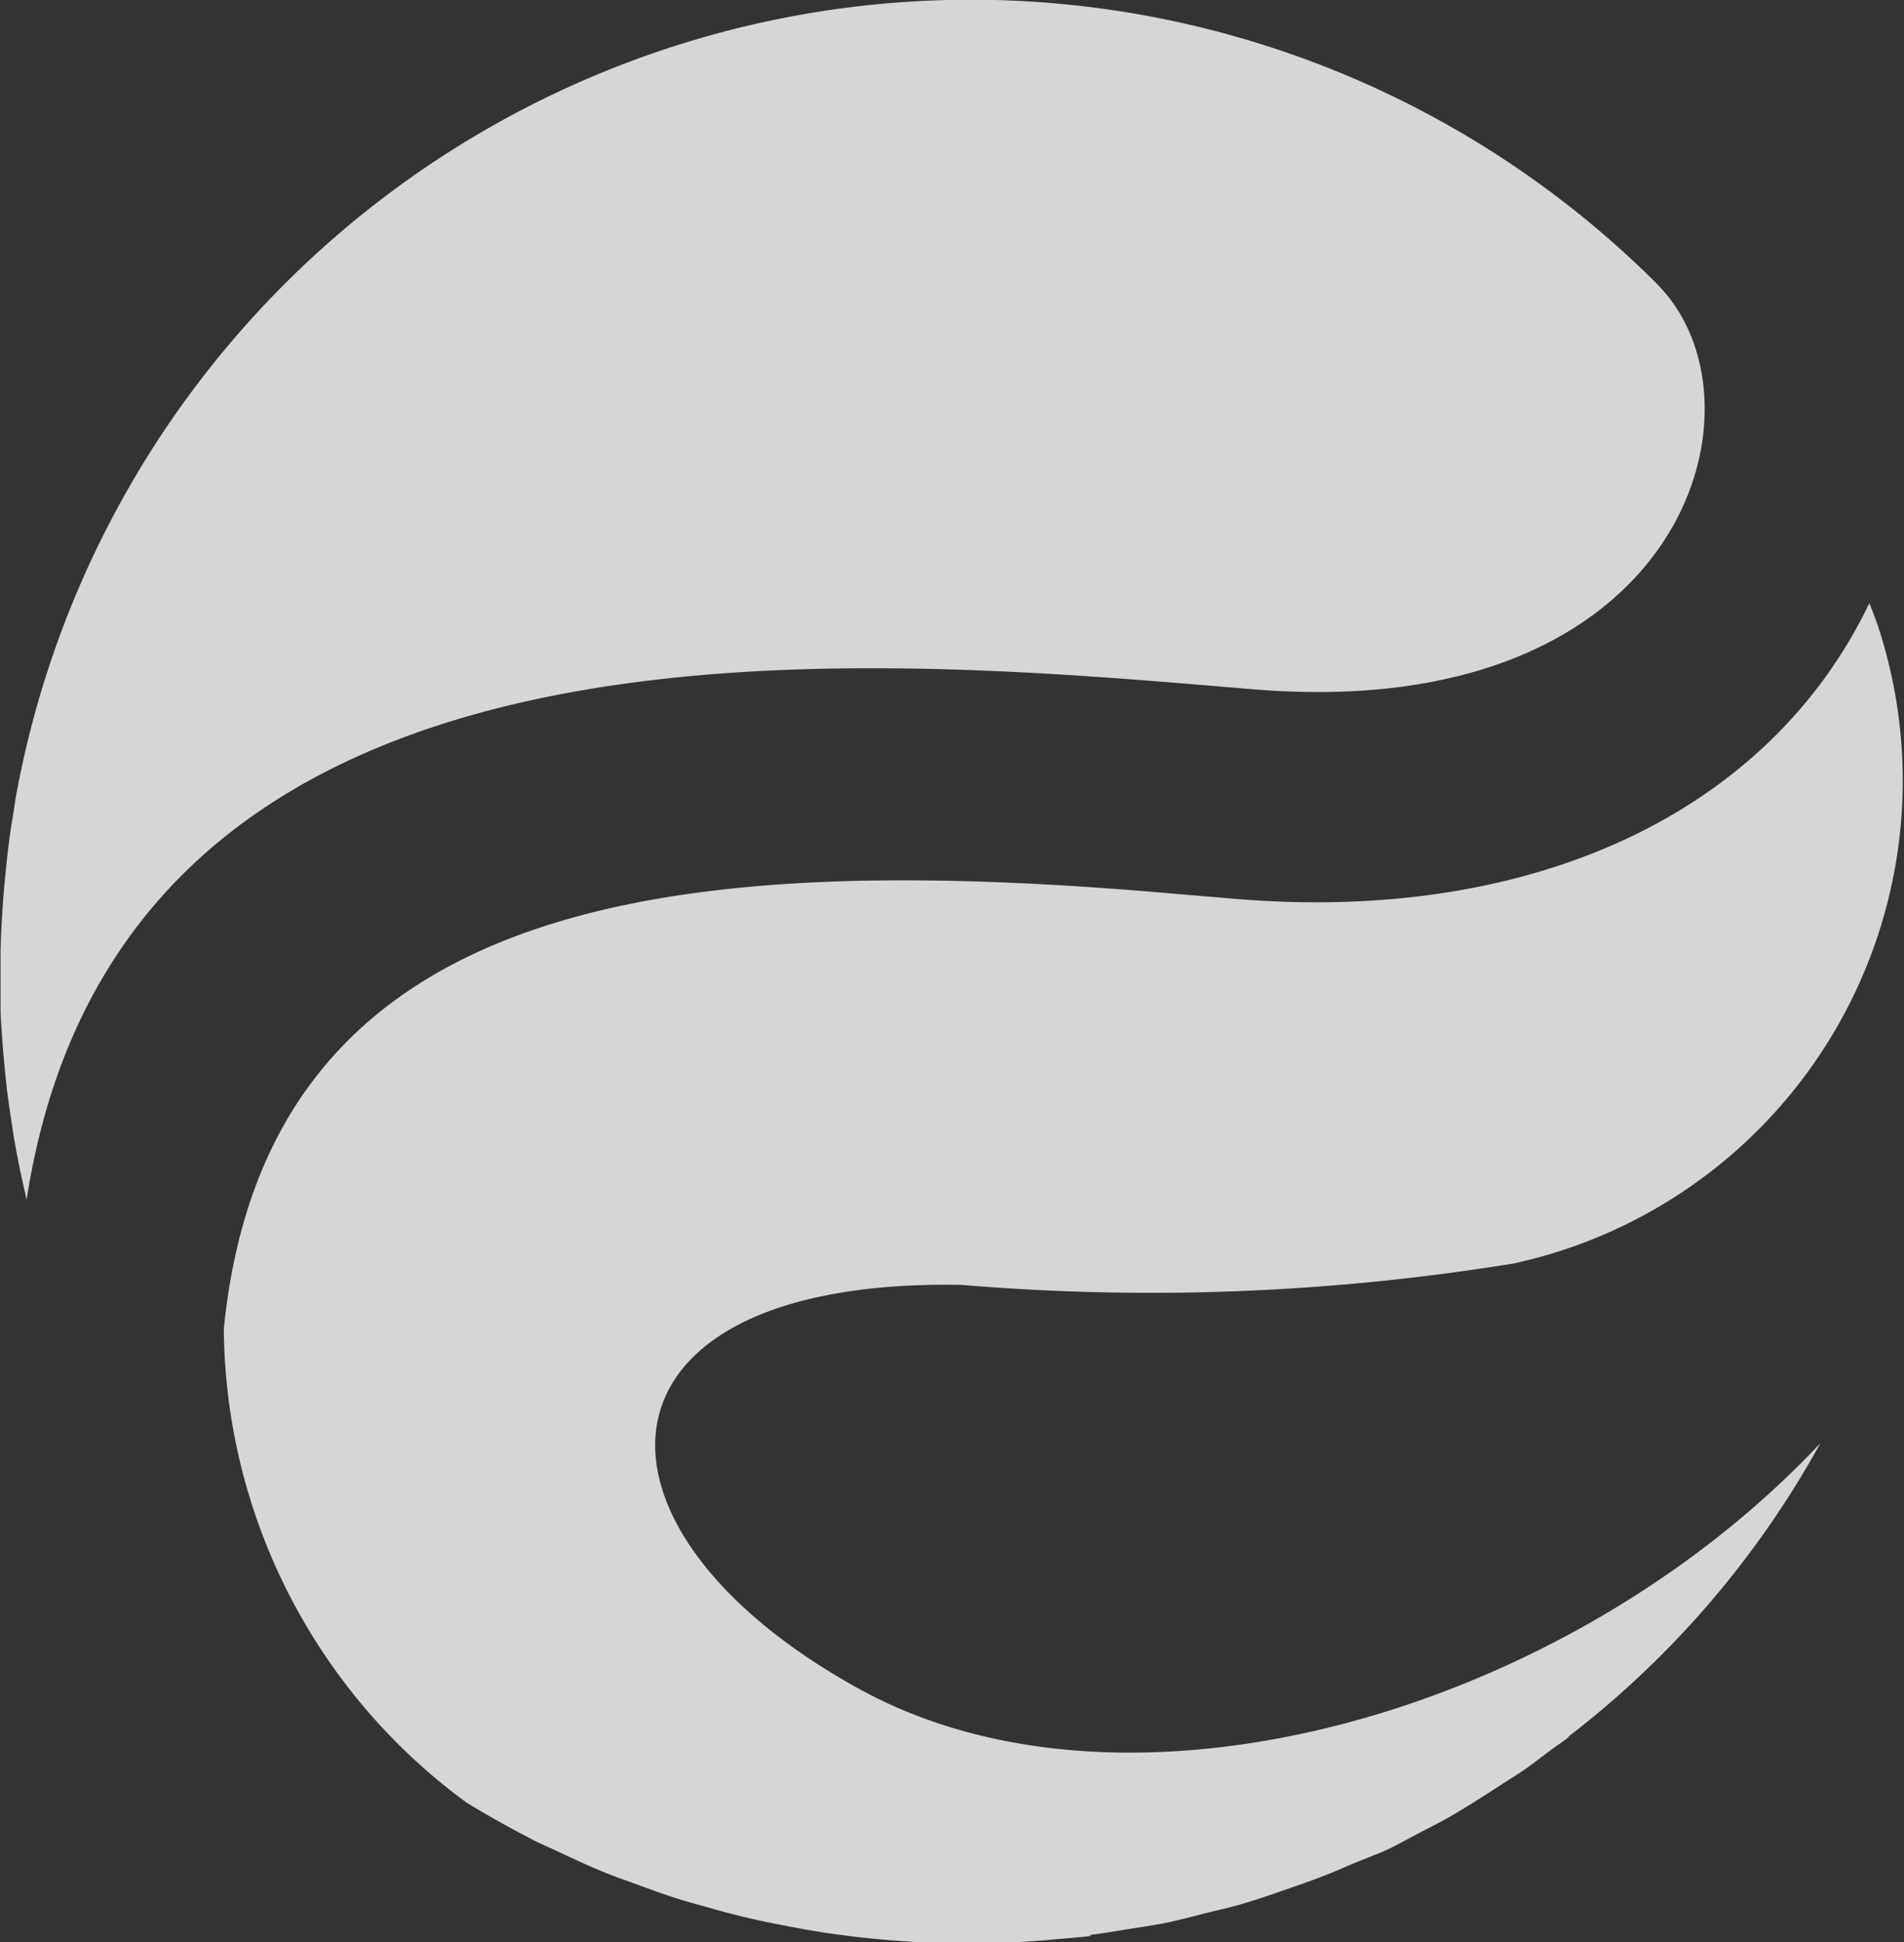
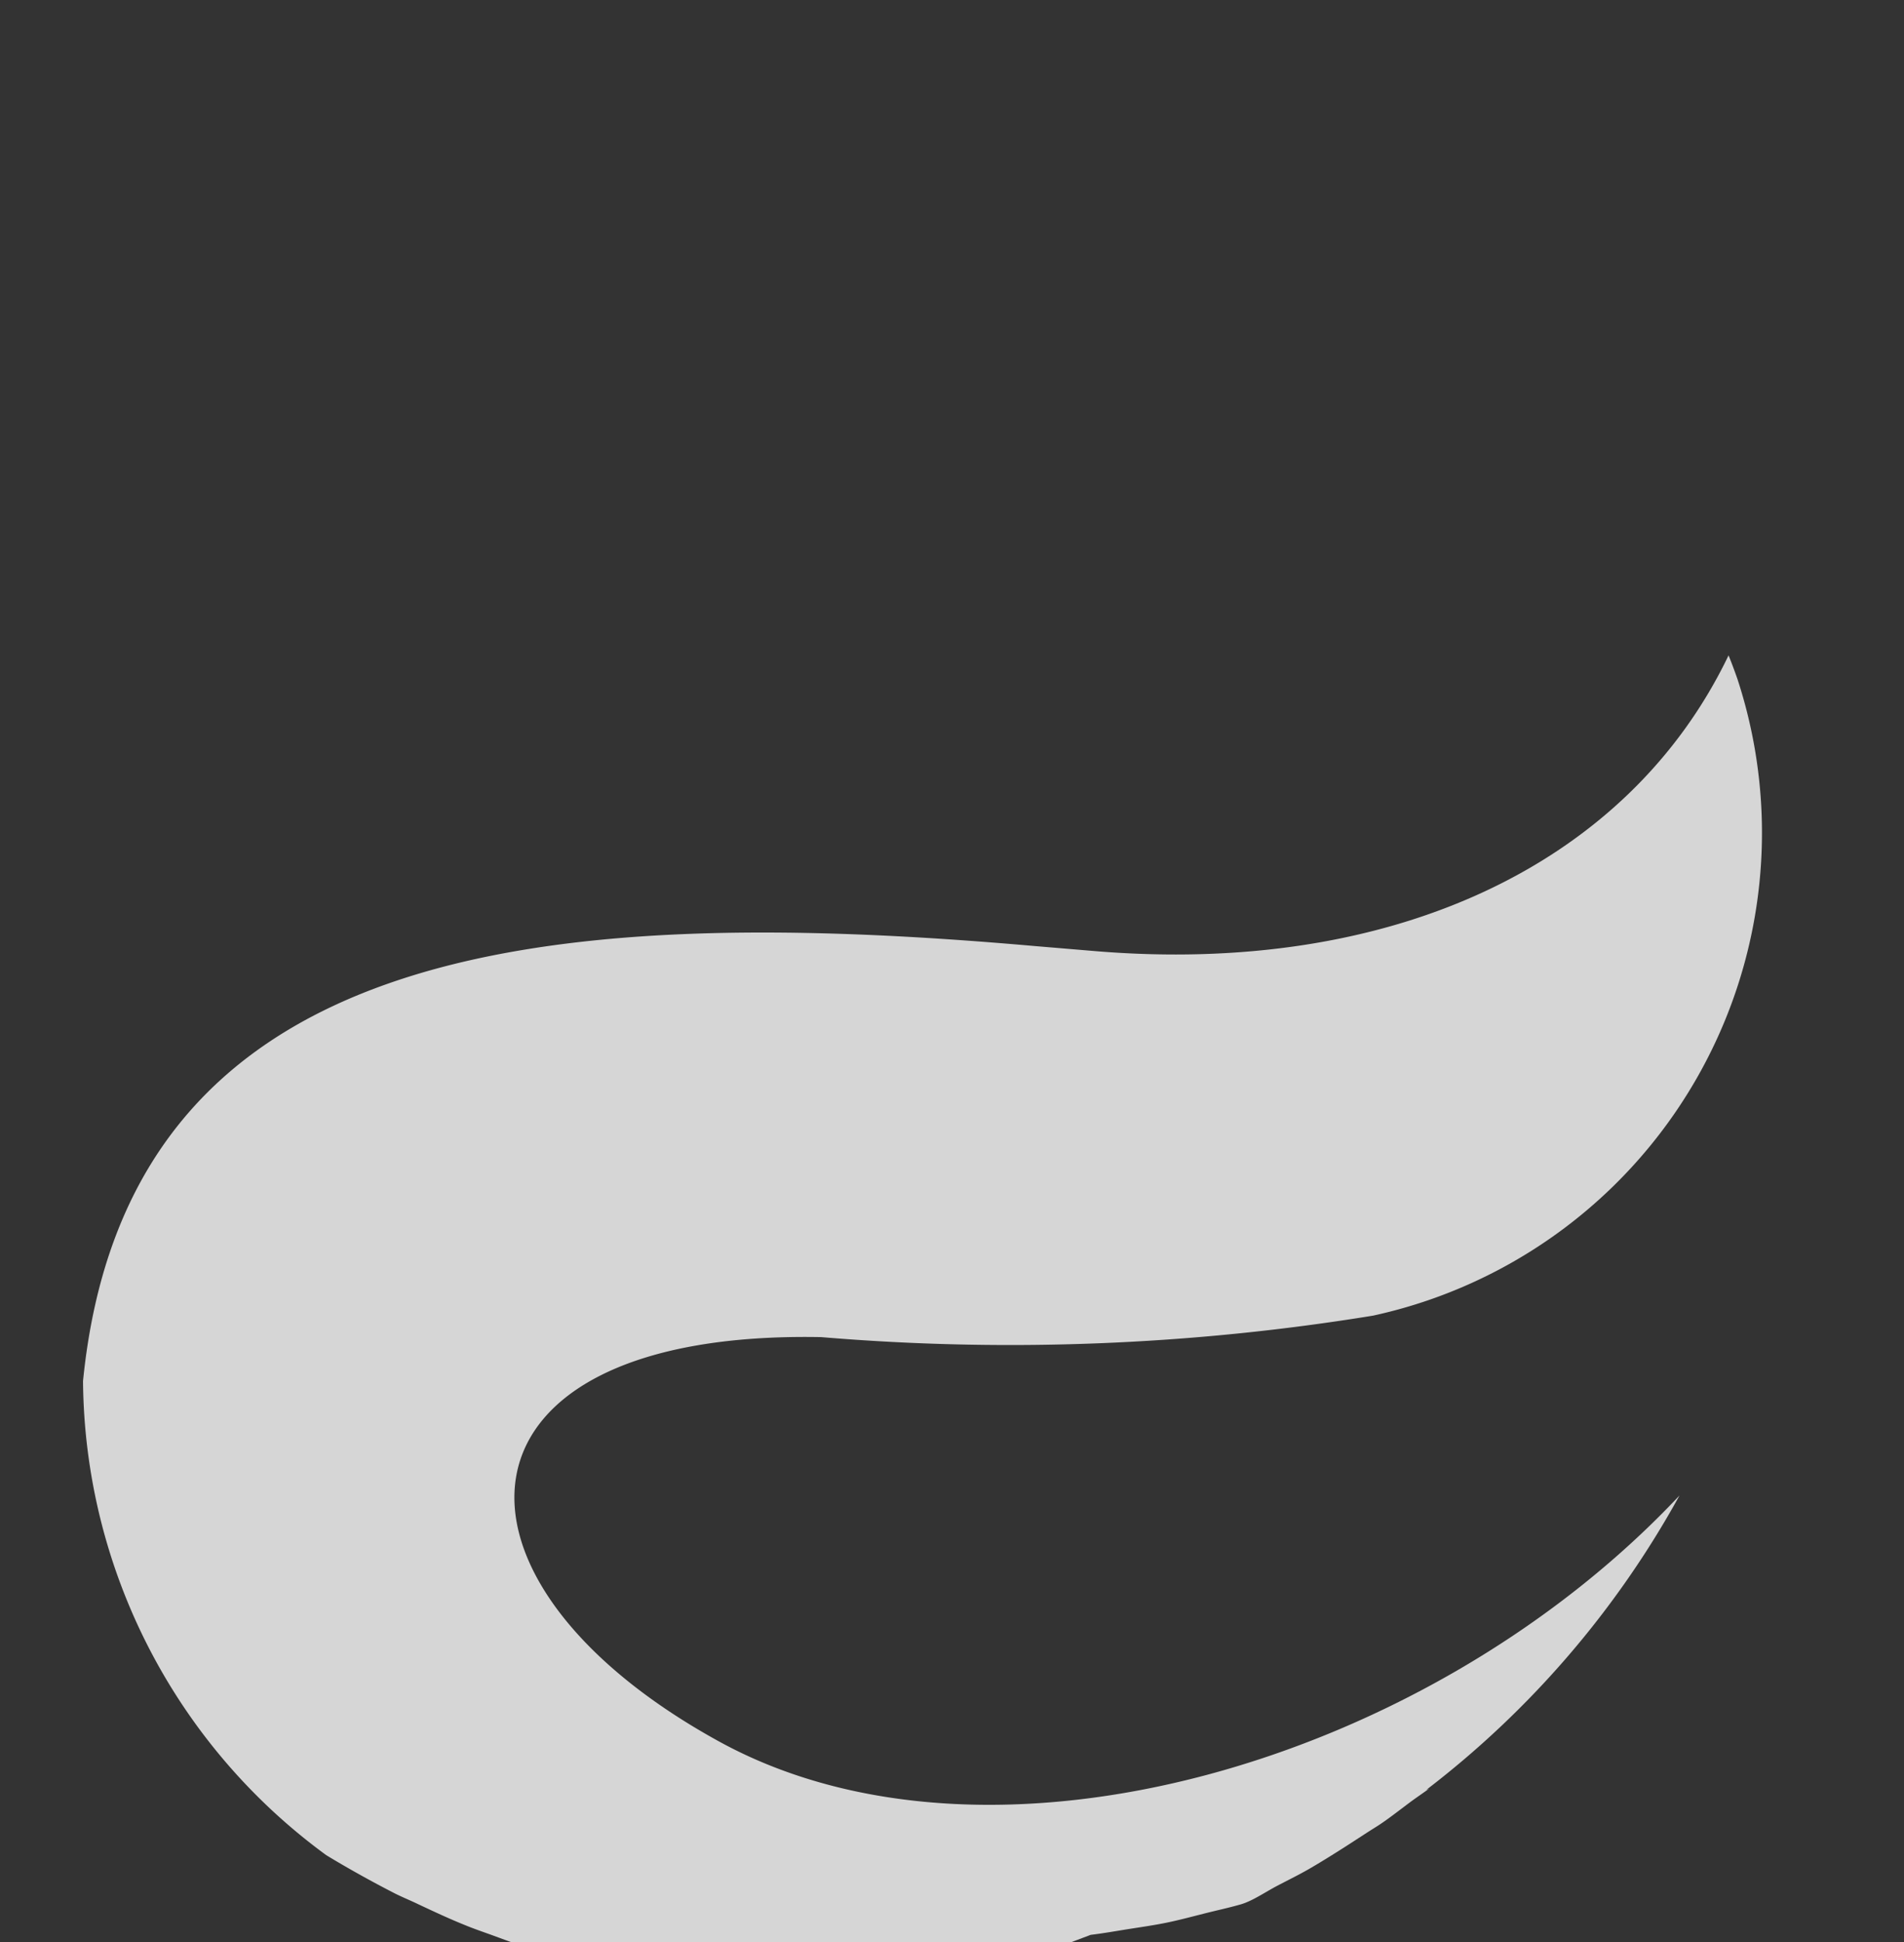
<svg xmlns="http://www.w3.org/2000/svg" width="14.011" height="14.286" viewBox="0 0 14.011 14.286">
  <rect x="0" y="0" width="14.011" height="14.286" fill="#333333" stroke="none" />
  <g transform="translate(0 0)">
-     <path d="M107.218,79.385A7.143,7.143,0,0,0,95.14,83.142l0,0c-.009.049-.015.1-.023.148-.011.066-.022.13-.03.2-.012.088-.02.176-.029.265s-.015.165-.02.248-.011.192-.013.288c0,.058,0,.115,0,.172,0,.082,0,.164,0,.246,0,.059.005.116.009.175.005.083.012.167.02.25.005.055.011.11.017.165.011.091.025.183.039.274.007.046.013.092.022.137q.036.2.085.407c.7-4.518,6.083-4,9.02-3.754,3.19.267,3.845-2.113,2.979-2.979Z" transform="translate(-95.021 -77.293)" fill="rgba(255,255,255,0.8)" />
-     <path d="M122.382,143.911c.1-.012.192-.029.288-.044s.179-.027.268-.045.19-.045.285-.069.176-.041.263-.066c.123-.036.245-.079.366-.121.143-.049.283-.1.423-.163.083-.034.165-.067.247-.1s.181-.091.271-.138.158-.08.236-.125.176-.106.262-.161.153-.1.227-.146.168-.12.251-.182c.046-.034.094-.066.14-.1l-.022.01a6.939,6.939,0,0,0,1.864-2.166c-1.856,1.975-5.077,2.908-7.074,1.806-2.161-1.19-2.053-3.025.758-2.971a16.616,16.616,0,0,0,4.061-.158,3.635,3.635,0,0,0,2.682-4.681q-.032-.092-.066-.176c-.742,1.545-2.482,2.358-4.667,2.175l-.442-.037c-3.681-.324-6.681,0-7,3.2a4.361,4.361,0,0,0,1.79,3.488h0c.165.1.333.193.5.279.057.029.115.052.173.08.115.054.23.108.347.155.07.029.142.053.213.079.106.039.212.078.32.112.077.024.155.045.233.067.1.029.206.056.31.08.082.019.164.035.247.051.1.02.2.037.3.053.085.012.17.023.256.033s.2.02.3.027.174.011.261.014.2,0,.3,0,.176,0,.264-.005.2-.012.293-.021.179-.014.267-.025Z" transform="translate(-114.356 -129.678)" fill="rgba(255,255,255,0.8)" />
+     <path d="M122.382,143.911c.1-.012.192-.029.288-.044s.179-.027.268-.045.19-.045.285-.069.176-.041.263-.066s.181-.091.271-.138.158-.08.236-.125.176-.106.262-.161.153-.1.227-.146.168-.12.251-.182c.046-.034.094-.066.14-.1l-.022.01a6.939,6.939,0,0,0,1.864-2.166c-1.856,1.975-5.077,2.908-7.074,1.806-2.161-1.19-2.053-3.025.758-2.971a16.616,16.616,0,0,0,4.061-.158,3.635,3.635,0,0,0,2.682-4.681q-.032-.092-.066-.176c-.742,1.545-2.482,2.358-4.667,2.175l-.442-.037c-3.681-.324-6.681,0-7,3.2a4.361,4.361,0,0,0,1.79,3.488h0c.165.1.333.193.5.279.057.029.115.052.173.08.115.054.23.108.347.155.07.029.142.053.213.079.106.039.212.078.32.112.077.024.155.045.233.067.1.029.206.056.31.08.082.019.164.035.247.051.1.02.2.037.3.053.085.012.17.023.256.033s.2.02.3.027.174.011.261.014.2,0,.3,0,.176,0,.264-.005.2-.012.293-.021.179-.014.267-.025Z" transform="translate(-114.356 -129.678)" fill="rgba(255,255,255,0.8)" />
  </g>
</svg>